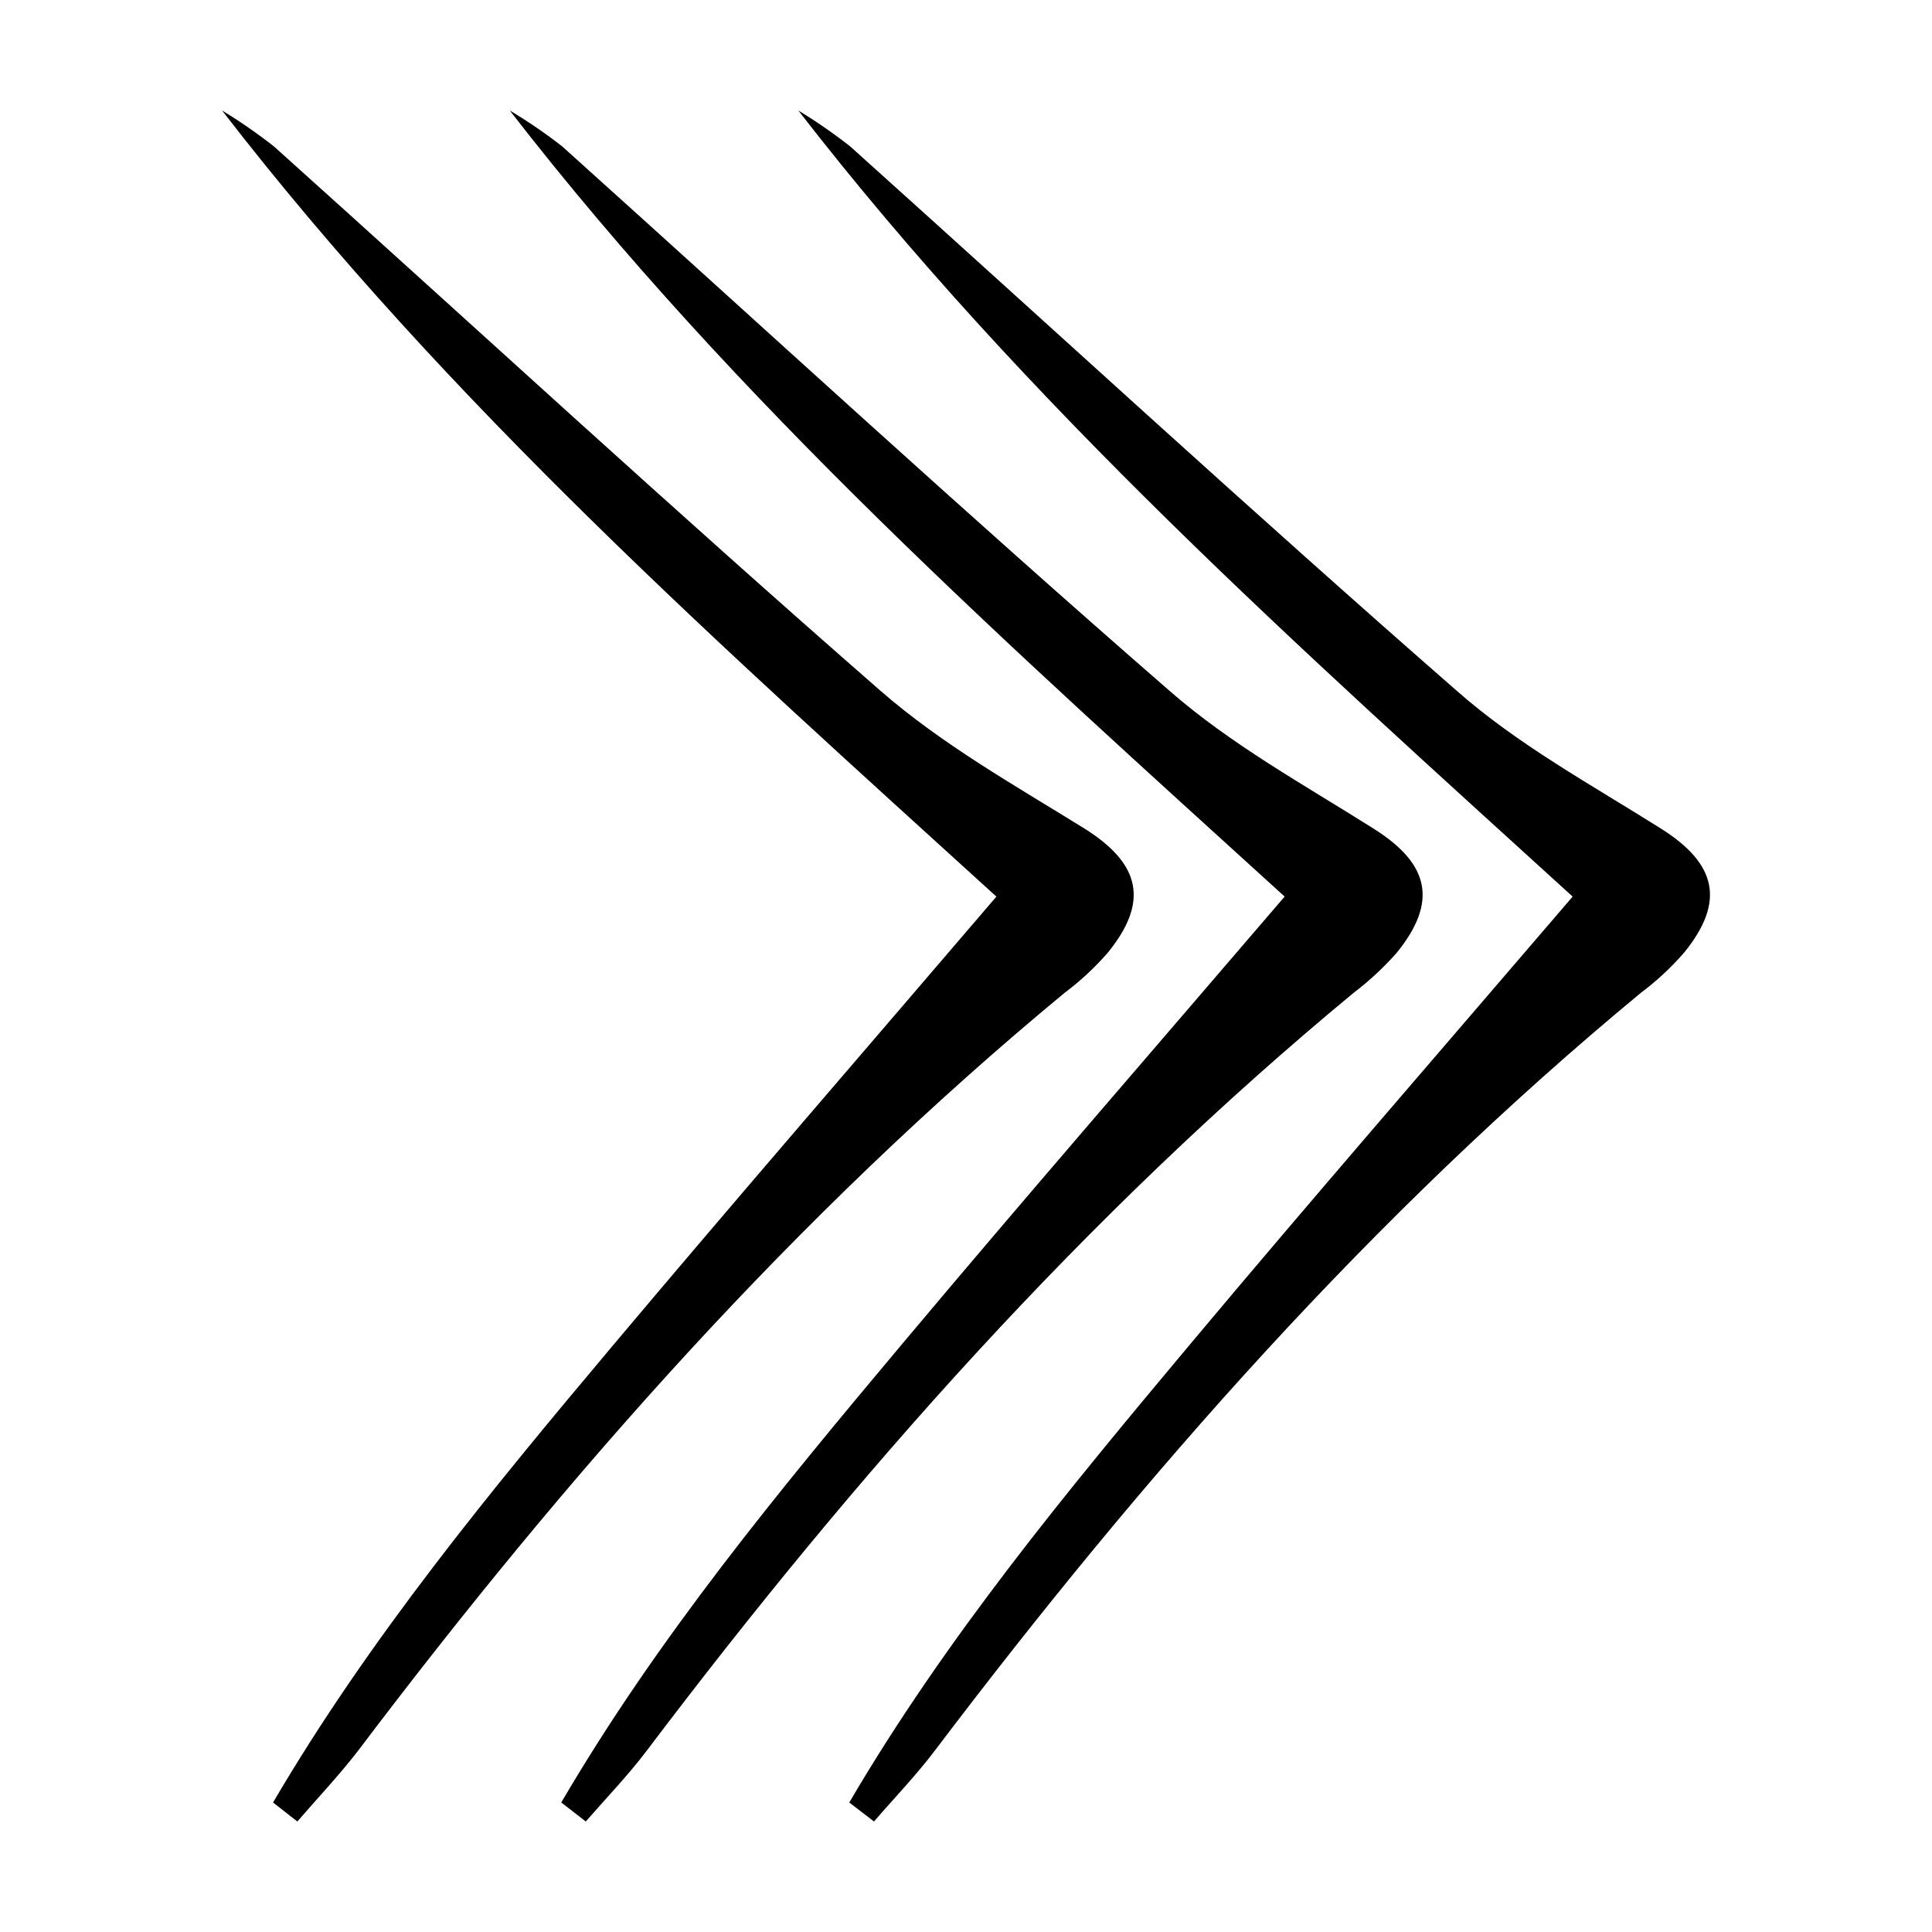
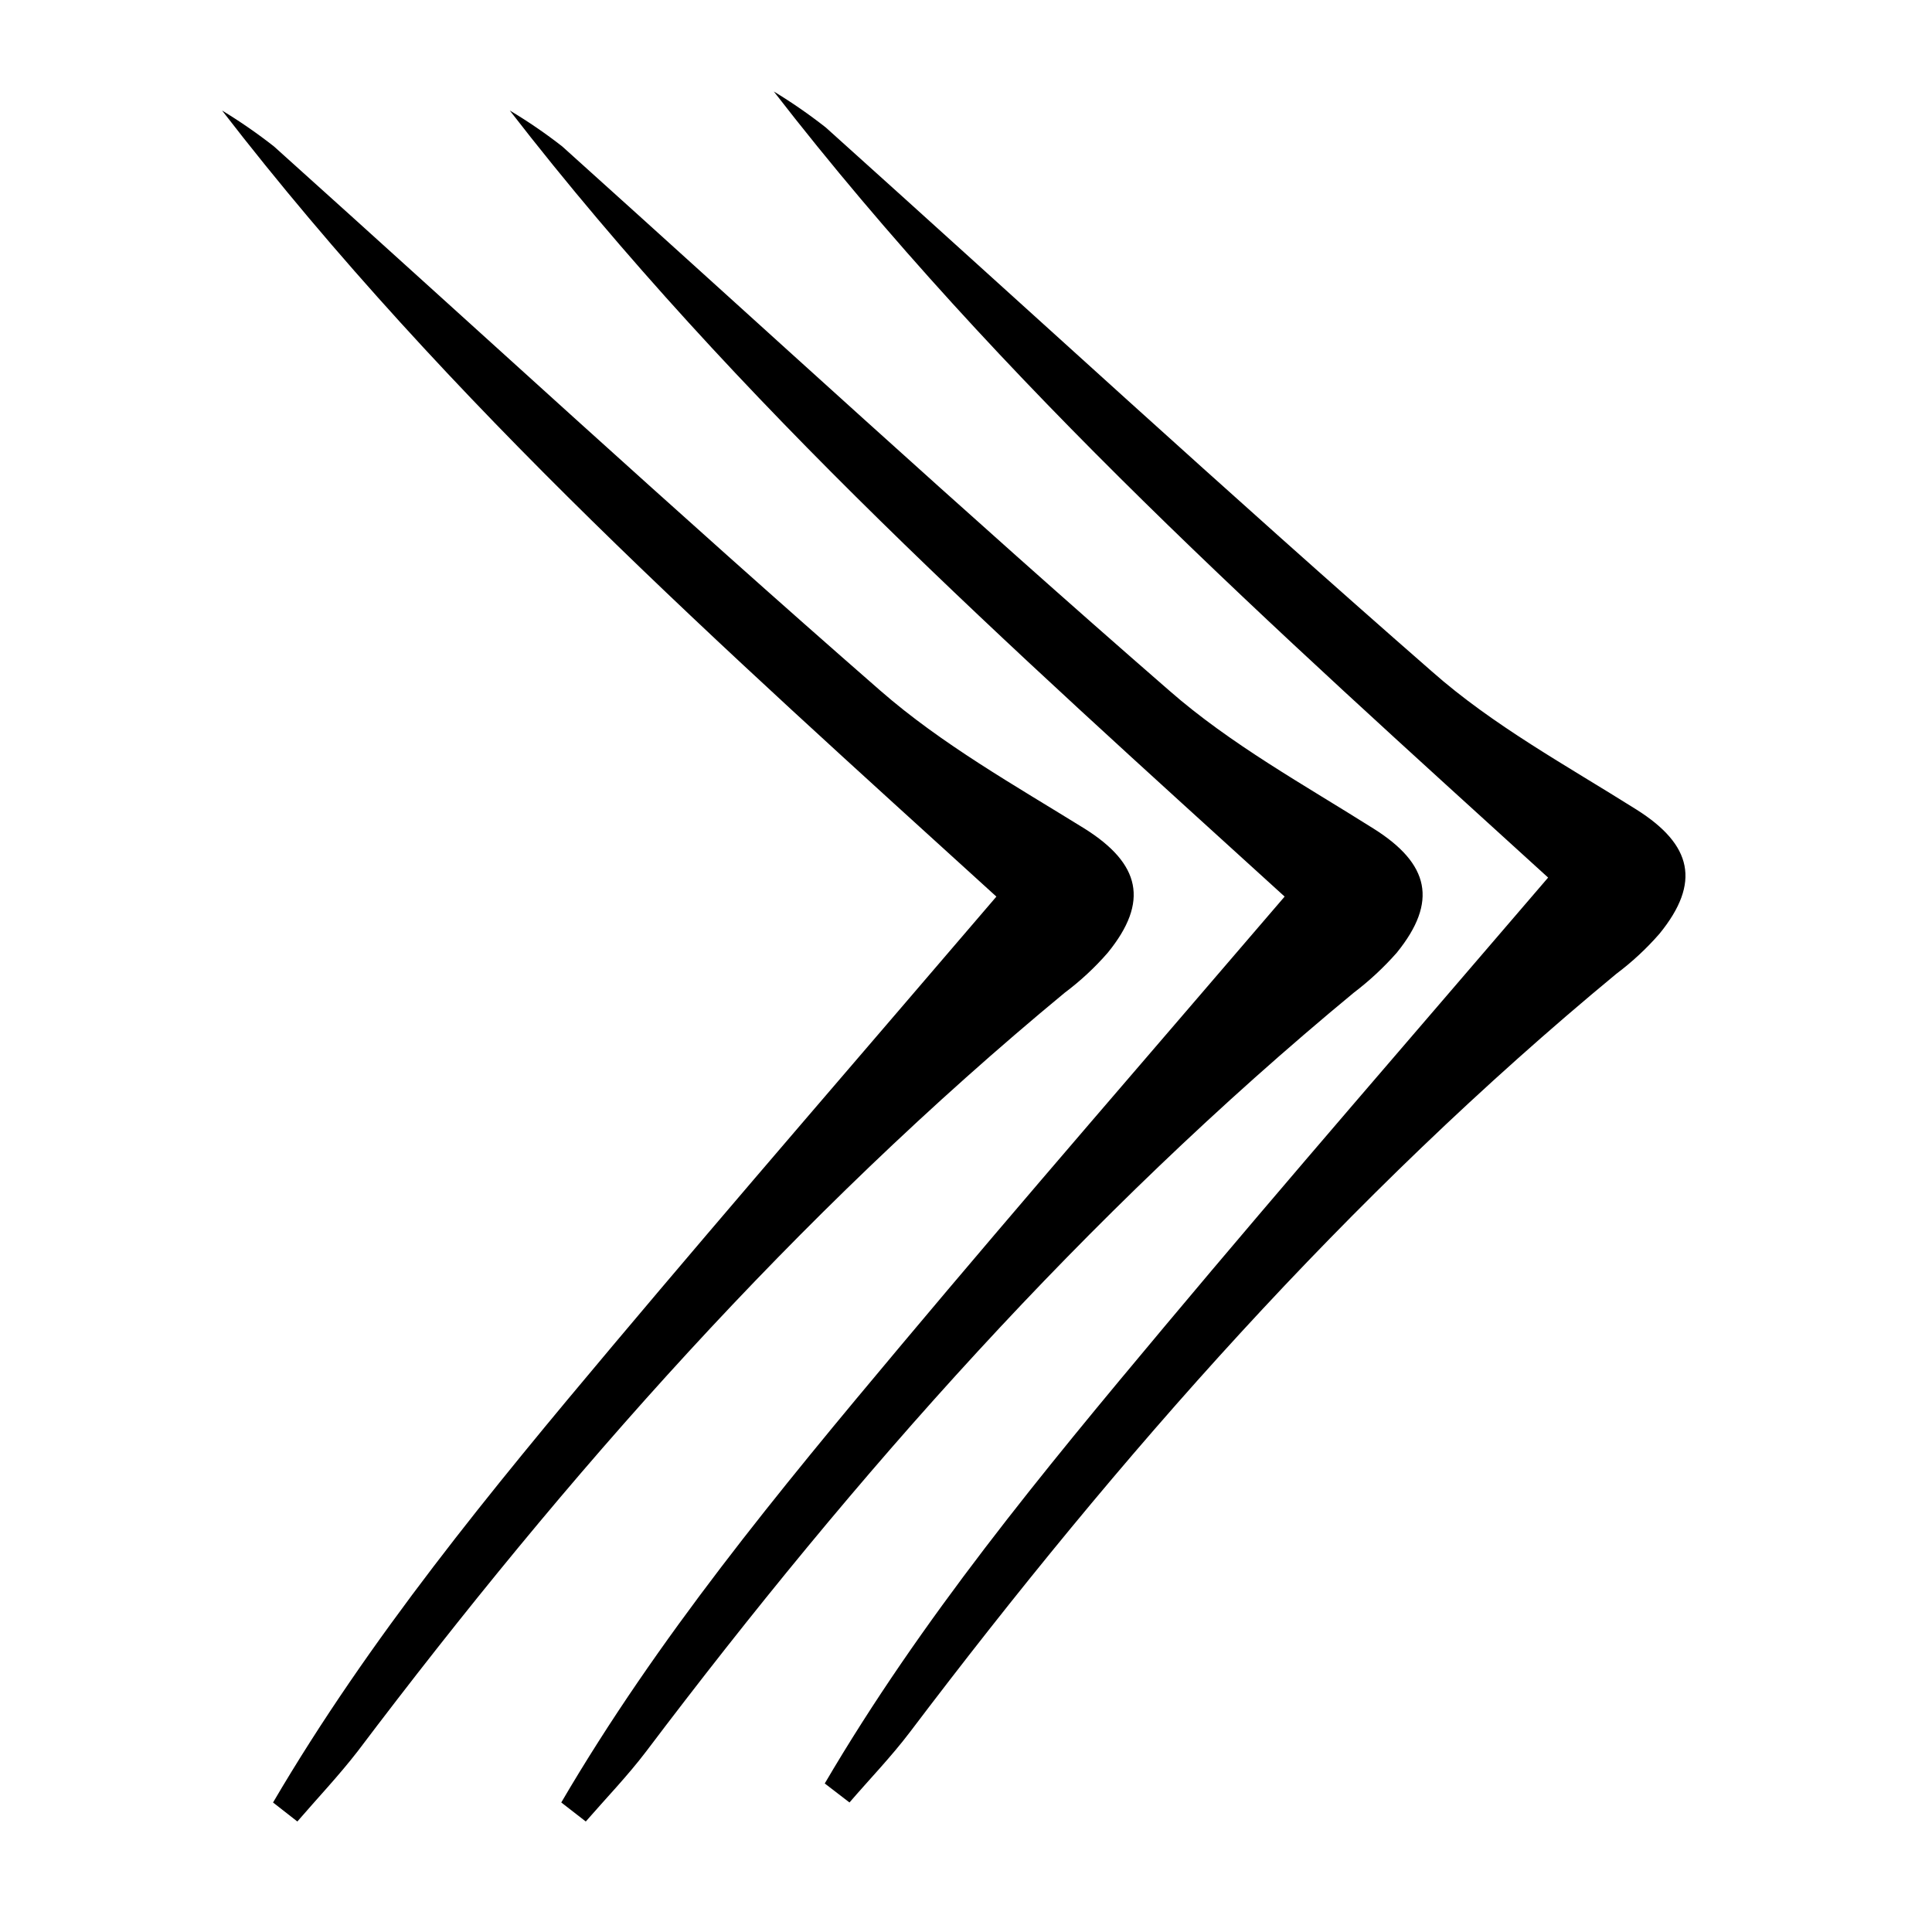
<svg xmlns="http://www.w3.org/2000/svg" fill="#000000" width="800px" height="800px" version="1.1" viewBox="144 144 512 512">
-   <path d="m216.36 621.68c25.594-43.633 57.688-82.625 90.234-121.32 32.543-38.691 66.25-77.586 101.46-118.75-72.648-66.102-144.95-130.29-205.2-208.32 4.769 2.894 9.363 6.074 13.754 9.52 53.555 48.113 106.45 96.883 160.66 144.19 16.324 14.258 35.77 25.191 54.211 36.625 14.711 9.27 17.129 19.297 6.098 32.848l-0.004 0.004c-3.426 3.938-7.258 7.5-11.438 10.629-71.238 58.895-131.95 127.66-187.36 201.02-5.039 6.5-10.629 12.395-15.973 18.59zm82.879 5.035c5.391-6.195 11.082-12.09 16.02-18.59 55.418-73.355 116.23-142.12 187.47-201.02 4.152-3.156 7.984-6.715 11.434-10.629 10.984-13.551 8.613-23.578-6.098-32.848-18.438-11.637-37.938-22.371-54.211-36.625-54.406-47.312-107.36-96.078-160.86-144.2-4.43-3.461-9.074-6.641-13.902-9.52 60.457 78.039 132.7 142.22 205.35 208.32-35.266 41.16-68.719 79.652-101.52 118.75-32.797 39.098-64.637 77.688-90.18 121.32zm76.379 0c5.34-6.195 11.035-12.09 15.973-18.59 55.516-73.355 116.02-142.12 187.26-201.02 4.176-3.129 8.008-6.691 11.438-10.629 11.035-13.551 8.613-23.578-6.047-32.848-18.492-11.641-38.141-22.371-54.262-36.629-54.16-47.309-107.11-96.074-160.66-144.19-4.391-3.445-8.98-6.625-13.754-9.52 60.457 78.039 132.6 142.23 205.2 208.32-35.266 41.16-68.719 79.652-101.47 118.75-32.746 39.098-64.641 77.688-90.23 121.32z" />
+   <path d="m216.36 621.68c25.594-43.633 57.688-82.625 90.234-121.32 32.543-38.691 66.25-77.586 101.46-118.75-72.648-66.102-144.95-130.29-205.2-208.32 4.769 2.894 9.363 6.074 13.754 9.52 53.555 48.113 106.45 96.883 160.66 144.19 16.324 14.258 35.77 25.191 54.211 36.625 14.711 9.27 17.129 19.297 6.098 32.848l-0.004 0.004c-3.426 3.938-7.258 7.5-11.438 10.629-71.238 58.895-131.95 127.66-187.36 201.02-5.039 6.5-10.629 12.395-15.973 18.59zm82.879 5.035c5.391-6.195 11.082-12.09 16.02-18.59 55.418-73.355 116.23-142.12 187.47-201.02 4.152-3.156 7.984-6.715 11.434-10.629 10.984-13.551 8.613-23.578-6.098-32.848-18.438-11.637-37.938-22.371-54.211-36.625-54.406-47.312-107.36-96.078-160.86-144.2-4.43-3.461-9.074-6.641-13.902-9.52 60.457 78.039 132.7 142.22 205.35 208.32-35.266 41.16-68.719 79.652-101.52 118.75-32.797 39.098-64.637 77.688-90.18 121.32m76.379 0c5.34-6.195 11.035-12.09 15.973-18.59 55.516-73.355 116.02-142.12 187.26-201.02 4.176-3.129 8.008-6.691 11.438-10.629 11.035-13.551 8.613-23.578-6.047-32.848-18.492-11.641-38.141-22.371-54.262-36.629-54.16-47.309-107.11-96.074-160.66-144.19-4.391-3.445-8.98-6.625-13.754-9.52 60.457 78.039 132.6 142.23 205.2 208.32-35.266 41.16-68.719 79.652-101.47 118.75-32.746 39.098-64.641 77.688-90.23 121.32z" />
</svg>